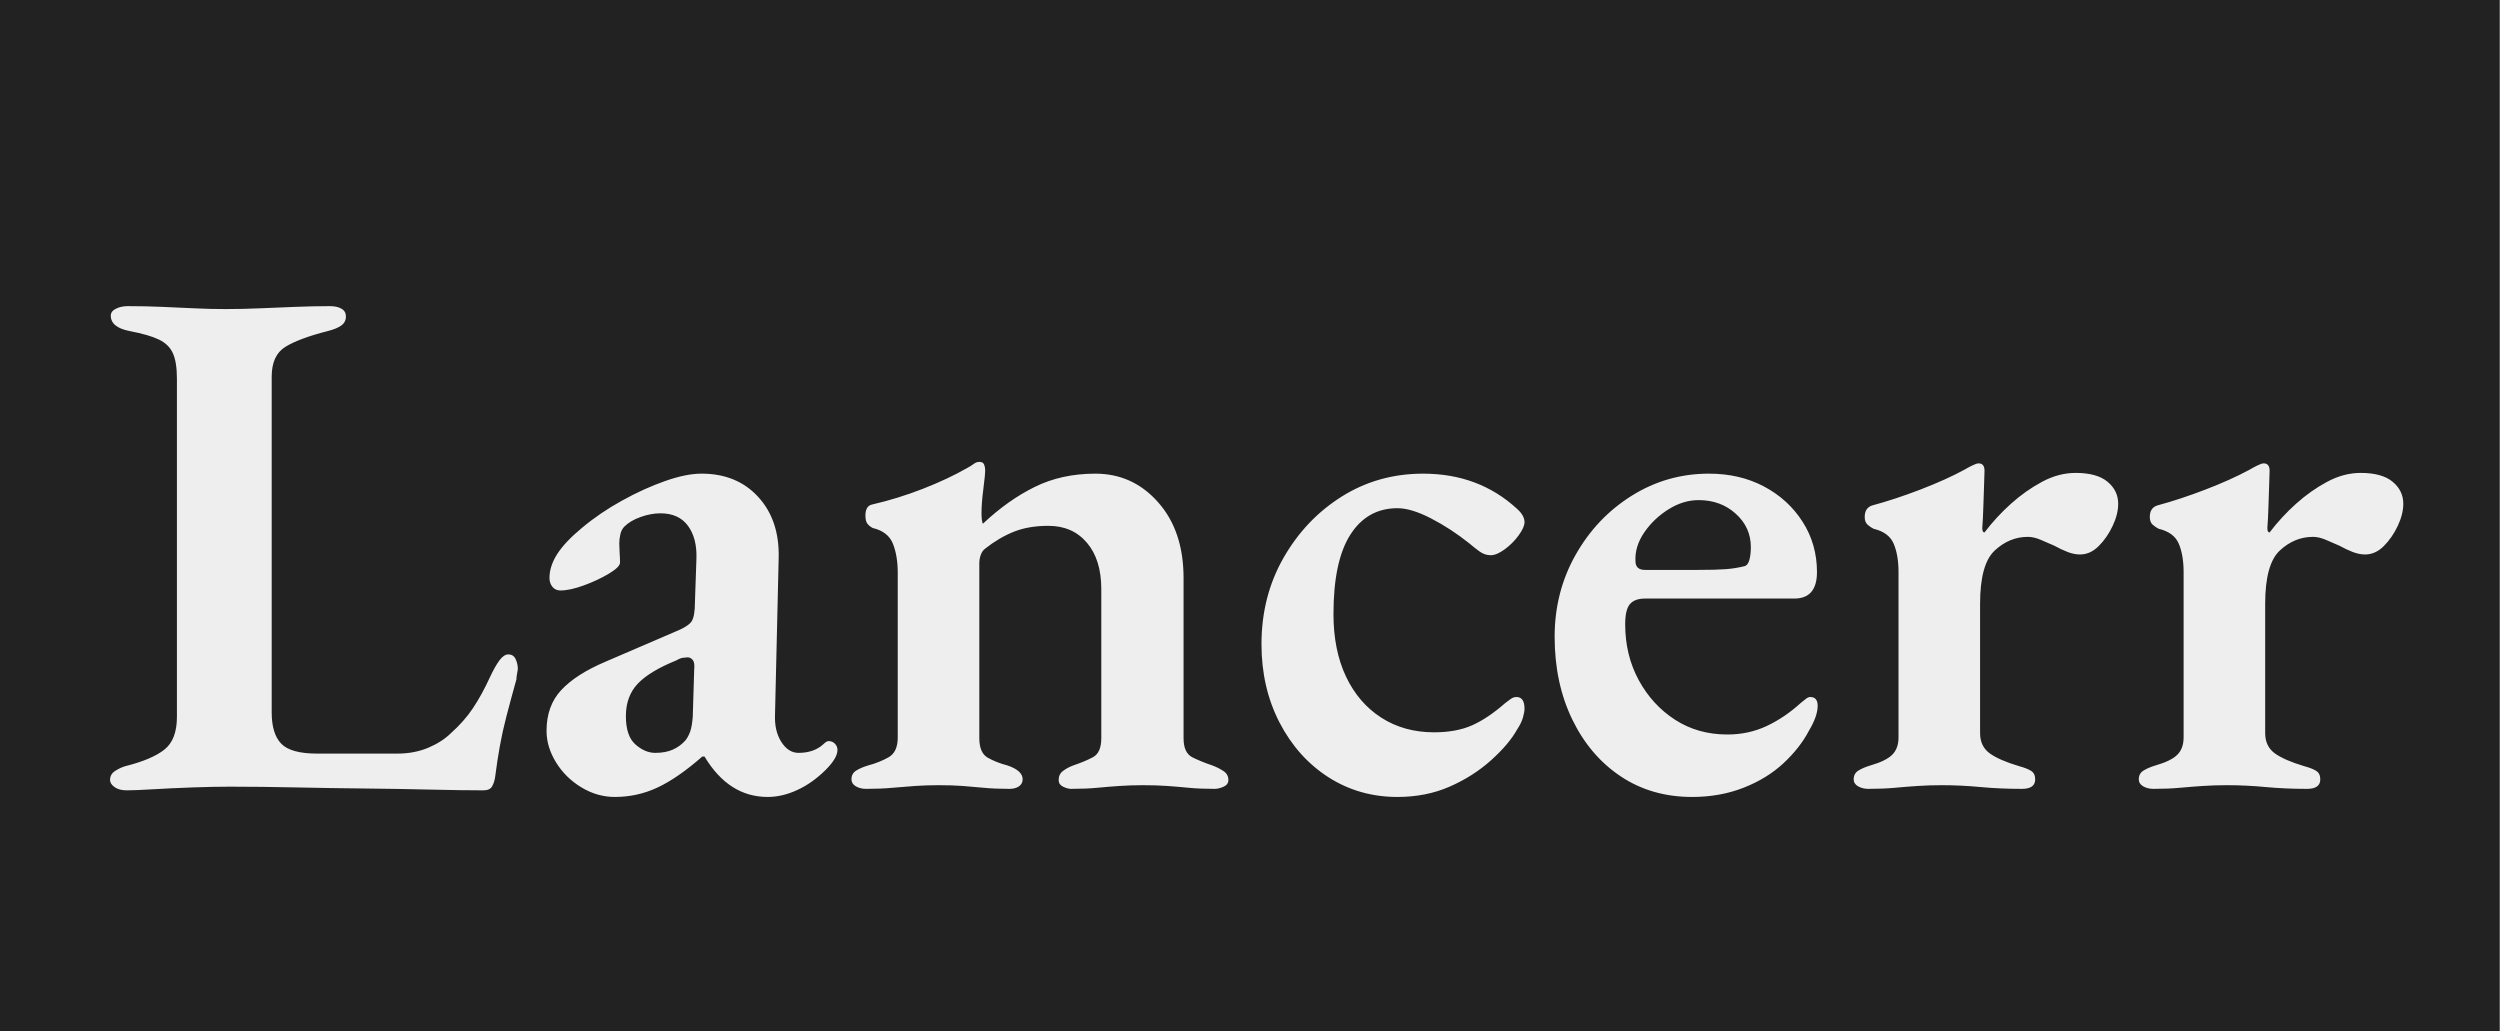
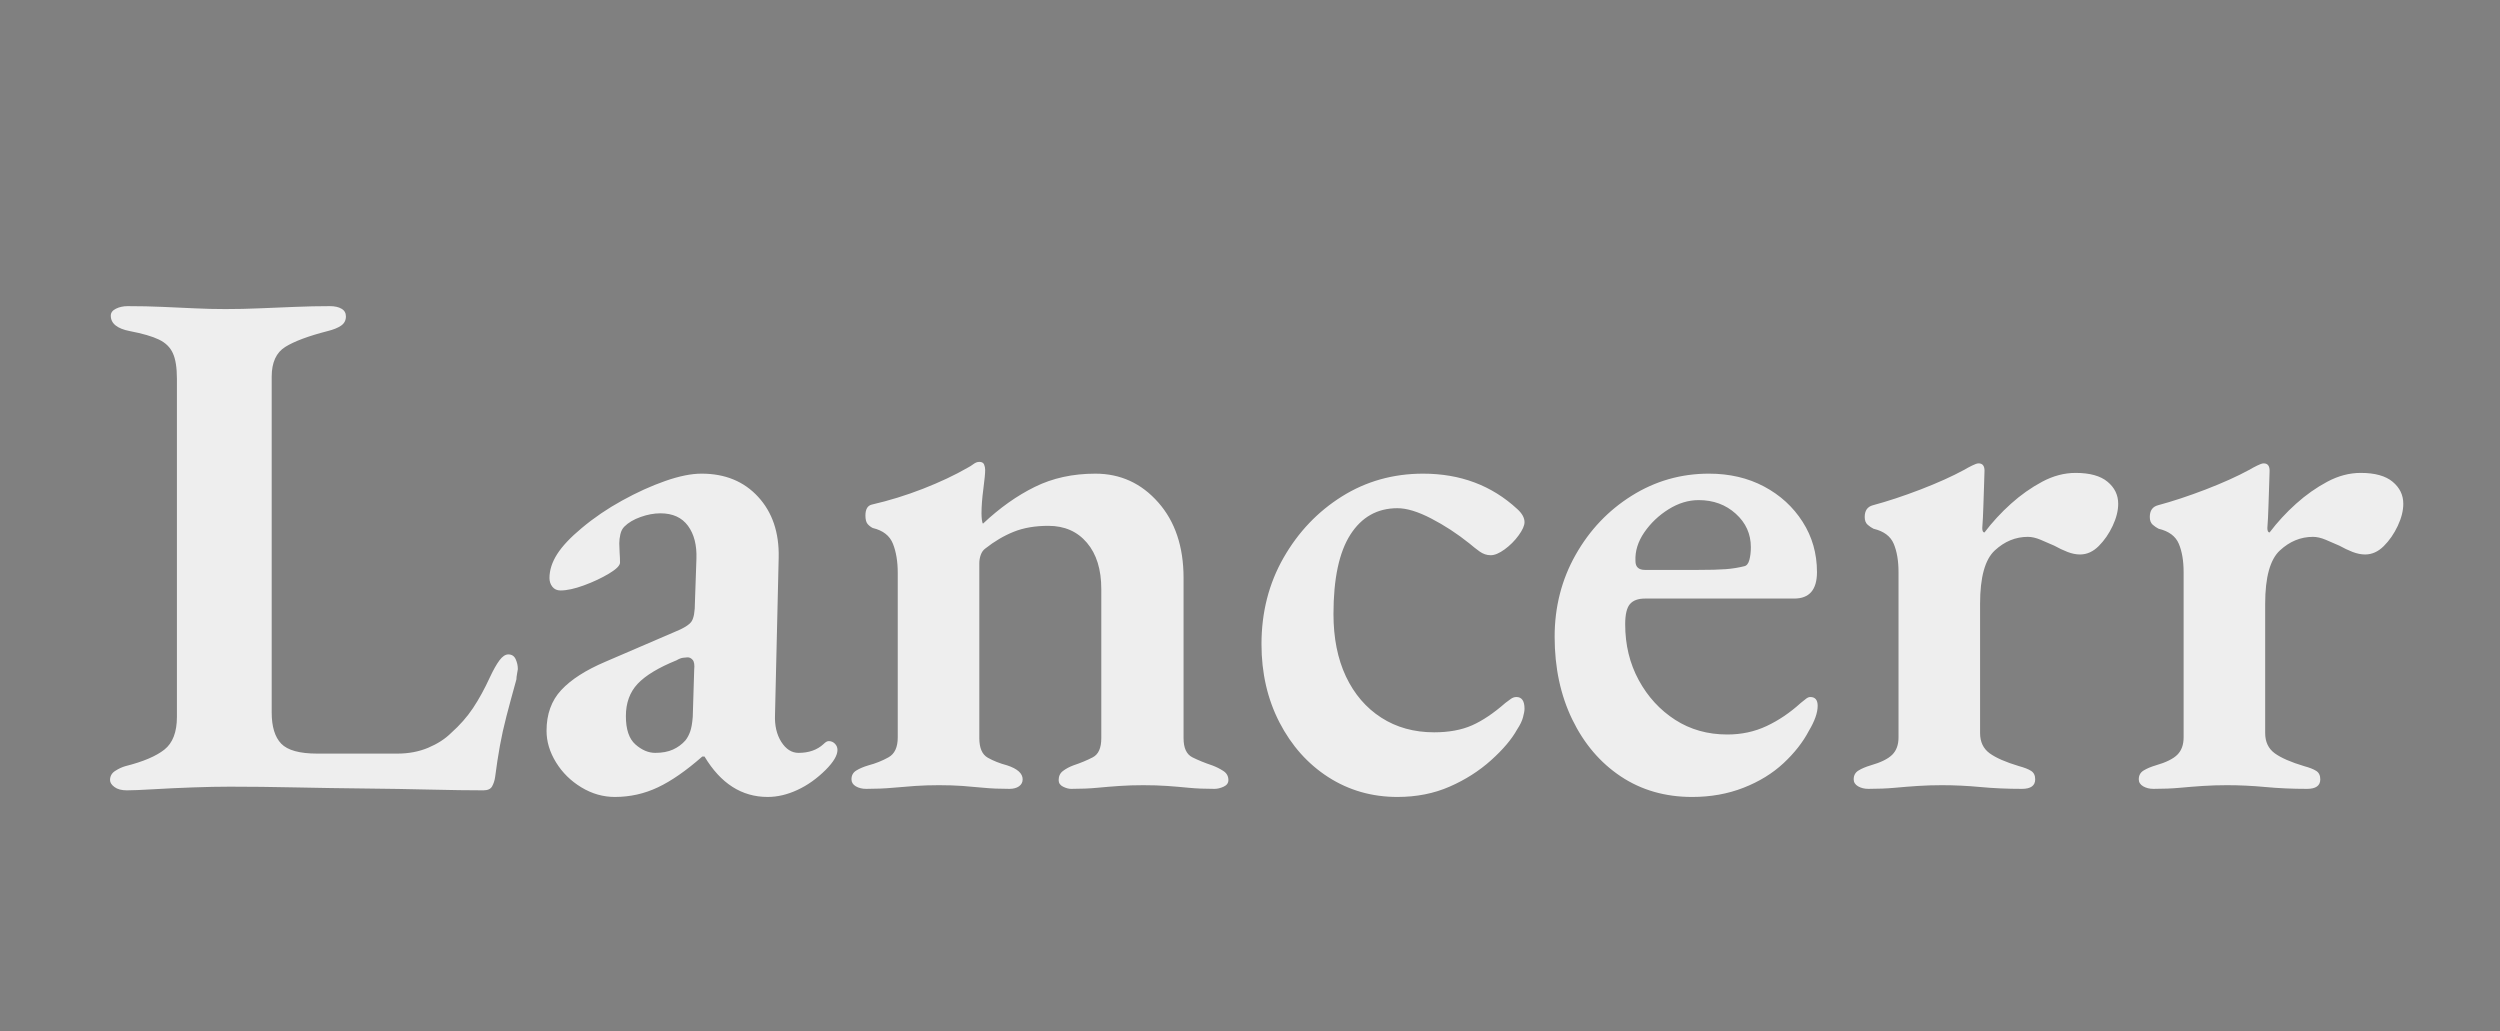
<svg xmlns="http://www.w3.org/2000/svg" version="1.1" viewBox="0.0 0.0 680.475 280.672" fill="none" stroke="none" stroke-linecap="square" stroke-miterlimit="10">
  <rect x="0.0" y="0.0" width="680.475" height="280.672" fill="#808080" stroke="none" />
  <clipPath id="p.0">
    <path d="m0 0l680.475 0l0 280.672l-680.475 0l0 -280.672z" clip-rule="nonzero" />
  </clipPath>
  <g clip-path="url(#p.0)">
    <path fill="#000000" fill-opacity="0.0" d="m0 0l680.475 0l0 280.672l-680.475 0z" fill-rule="evenodd" />
-     <path fill="#222222" d="m0 0l680.315 0l0 284.252l-680.315 0z" fill-rule="evenodd" />
    <path fill="#eeeeee" d="m34.561 215.126q-2.203 0 -3.406 -0.906q-1.203 -0.891 -1.203 -1.891q0 -1.609 1.406 -2.5q1.406 -0.906 2.797 -1.297q7.203 -1.812 10.594 -4.5q3.406 -2.703 3.406 -8.906l0 -92.0q0 -4.594 -1.109 -7.0q-1.094 -2.406 -3.797 -3.703q-2.688 -1.297 -7.891 -2.297q-5.203 -1.0 -5.203 -4.203q0 -1.203 1.391 -1.891q1.406 -0.703 3.219 -0.703q5.0 0 9.5 0.203q4.5 0.188 8.688 0.391q4.203 0.203 8.406 0.203q4.594 0 9.297 -0.203q4.703 -0.203 9.594 -0.391q4.906 -0.203 9.516 -0.203q2.0 0 3.188 0.703q1.203 0.688 1.203 2.094q0 1.594 -1.297 2.5q-1.297 0.906 -3.703 1.5q-7.797 2.0 -11.5 4.297q-3.703 2.297 -3.703 8.109l0 91.391q0 5.797 2.594 8.5q2.609 2.703 9.812 2.703l21.797 0q4.609 0 8.406 -1.594q3.797 -1.609 6.203 -4.0q3.594 -3.203 5.984 -6.797q2.406 -3.609 4.609 -8.406q1.406 -3.0 2.594 -4.594q1.203 -1.609 2.406 -1.609q1.406 0 2.0 1.297q0.594 1.297 0.594 2.703q0 0.203 -0.203 1.203q-0.188 1.0 -0.188 1.594q-1.609 5.797 -2.703 10.0q-1.094 4.203 -1.797 8.109q-0.703 3.891 -1.297 8.5q-0.203 1.391 -0.812 2.5q-0.594 1.094 -2.391 1.094q-6.0 0 -14.406 -0.203q-8.391 -0.203 -17.797 -0.297q-9.406 -0.094 -18.906 -0.297q-9.5 -0.203 -17.891 -0.203q-4.406 0 -10.109 0.203q-5.688 0.203 -10.688 0.5q-5.0 0.297 -7.203 0.297zm132.797 1.797q-4.797 0 -9.109 -2.609q-4.297 -2.594 -6.891 -6.781q-2.594 -4.203 -2.594 -8.609q0 -6.797 4.0 -11.094q4.0 -4.297 12.0 -7.703l18.594 -8.0q4.0 -1.594 4.891 -3.0q0.906 -1.406 0.906 -5.203l0.406 -11.797q0.203 -5.594 -2.297 -9.0q-2.5 -3.406 -7.5 -3.406q-2.609 0 -5.406 1.0q-2.797 1.0 -4.406 2.609q-0.797 0.797 -1.094 2.094q-0.297 1.297 -0.297 2.5q0 1.0 0.094 2.5q0.109 1.5 0.109 2.703q0 1.203 -3.0 3.0q-3.0 1.797 -6.812 3.203q-3.797 1.391 -6.391 1.391q-1.406 0 -2.203 -1.0q-0.797 -1.0 -0.797 -2.391q0 -3.203 2.094 -6.5q2.109 -3.297 6.703 -7.109q5.0 -4.188 11.0 -7.484q6.0 -3.312 11.703 -5.312q5.703 -2.0 9.891 -2.0q9.609 0 15.406 6.312q5.797 6.297 5.594 16.484l-1.0 42.812q-0.188 4.391 1.703 7.391q1.906 3.0 4.703 3.0q4.203 0 6.797 -2.391q0.797 -0.812 1.406 -0.812q1.0 0 1.688 0.703q0.703 0.703 0.703 1.703q0 2.203 -3.188 5.406q-3.609 3.594 -7.719 5.484q-4.094 1.906 -8.094 1.906q-10.594 0 -17.188 -11.0l-0.609 0q-6.594 5.797 -12.094 8.391q-5.5 2.609 -11.703 2.609zm11.0 -12.0q2.797 0 4.797 -0.891q2.0 -0.906 3.406 -2.5q0.797 -1.0 1.297 -2.406q0.5 -1.406 0.703 -4.0l0.391 -12.797q0.203 -2.0 -0.406 -2.703q-0.594 -0.703 -1.391 -0.703q-0.391 0 -1.203 0.109q-0.797 0.094 -1.797 0.688q-7.391 3.0 -10.594 6.406q-3.203 3.406 -3.203 8.797q0 5.406 2.594 7.703q2.609 2.297 5.406 2.297zm57.406 9.797q-1.609 0 -2.812 -0.688q-1.188 -0.703 -1.188 -1.906q0 -1.594 1.297 -2.391q1.297 -0.812 3.297 -1.406q3.0 -0.797 5.5 -2.203q2.5 -1.406 2.5 -5.406l0 -44.797q0 -4.594 -1.297 -7.891q-1.297 -3.312 -5.5 -4.312q-0.797 -0.391 -1.406 -1.094q-0.594 -0.703 -0.594 -2.297q0 -2.609 1.797 -3.0q7.0 -1.609 13.891 -4.297q6.906 -2.703 12.109 -5.703q0.797 -0.406 1.594 -1.0q0.812 -0.609 1.609 -0.609q1.0 0 1.297 0.703q0.297 0.703 0.297 1.5q0 1.406 -0.5 5.203q-0.5 3.797 -0.5 6.594q0 0.812 0.094 1.719q0.109 0.891 0.312 1.094q6.797 -6.406 14.094 -10.0q7.297 -3.609 16.5 -3.609q10.203 0 17.094 7.812q6.906 7.797 6.906 20.594l0 43.594q0 4.0 2.391 5.203q2.406 1.203 5.406 2.203q1.609 0.594 3.0 1.5q1.406 0.891 1.406 2.5q0 1.203 -1.297 1.797q-1.297 0.594 -2.5 0.594q-4.0 0 -7.0 -0.297q-3.0 -0.297 -5.906 -0.5q-2.891 -0.203 -6.5 -0.203q-3.391 0 -6.391 0.203q-3.0 0.203 -6.109 0.5q-3.094 0.297 -7.094 0.297q-1.0 0 -2.203 -0.594q-1.203 -0.594 -1.203 -1.797q0 -1.609 1.203 -2.5q1.203 -0.906 2.797 -1.5q3.0 -1.0 5.297 -2.203q2.312 -1.203 2.312 -5.203l0 -40.594q0 -8.0 -3.906 -12.594q-3.906 -4.609 -10.5 -4.609q-5.406 0 -9.406 1.609q-4.0 1.594 -7.797 4.594q-0.797 0.594 -1.203 1.703q-0.391 1.094 -0.391 2.297l0 47.594q0 4.0 2.297 5.312q2.297 1.297 5.297 2.094q4.203 1.391 4.203 3.797q0 1.203 -1.0 1.906q-1.0 0.688 -2.594 0.688q-4.0 0 -7.0 -0.297q-3.0 -0.297 -5.812 -0.5q-2.797 -0.203 -6.391 -0.203q-3.406 0 -6.406 0.203q-3.0 0.203 -6.203 0.5q-3.188 0.297 -7.188 0.297zm144.6 2.203q-10.406 0 -18.812 -5.391q-8.391 -5.406 -13.297 -14.906q-4.891 -9.5 -4.891 -21.297q0 -13.0 6.0 -23.5q6.0 -10.5 15.891 -16.703q9.906 -6.203 22.109 -6.203q15.188 0 25.594 9.609q2.0 1.797 2.0 3.594q0 1.406 -1.609 3.609q-1.594 2.188 -3.797 3.797q-2.188 1.594 -3.797 1.594q-1.594 0 -3.0 -1.0q-1.391 -1.0 -2.797 -2.203q-5.0 -4.0 -10.406 -6.797q-5.391 -2.797 -9.188 -2.797q-8.203 0 -12.812 7.203q-4.594 7.188 -4.594 21.594q0 9.797 3.391 17.0q3.406 7.203 9.609 11.203q6.203 4.0 14.406 4.0q6.0 0 10.297 -1.891q4.297 -1.906 9.094 -6.109q0.797 -0.609 1.5 -1.109q0.703 -0.5 1.5 -0.5q2.203 0 2.203 3.203q0 0.797 -0.406 2.297q-0.391 1.5 -1.594 3.312q-2.203 4.0 -7.109 8.406q-4.891 4.391 -11.297 7.188q-6.391 2.797 -14.188 2.797zm80.2 0q-11.0 0 -19.406 -5.594q-8.406 -5.609 -13.203 -15.5q-4.797 -9.906 -4.797 -22.5q0 -12.203 5.703 -22.297q5.703 -10.109 15.297 -16.109q9.594 -6.0 21.0 -6.0q8.406 0 15.0 3.5q6.594 3.5 10.5 9.609q3.906 6.094 3.906 13.688q0 7.203 -6.203 7.203l-40.609 0q-2.797 0 -4.094 1.5q-1.297 1.5 -1.297 5.5q0 8.406 3.688 15.203q3.703 6.797 9.906 10.797q6.203 4.0 14.203 4.0q5.797 0 10.688 -2.297q4.906 -2.297 9.312 -6.297q0.797 -0.609 1.391 -1.109q0.609 -0.5 1.203 -0.5q2.0 0 2.0 2.406q0 2.797 -2.391 6.797q-2.406 4.609 -6.906 8.812q-4.5 4.188 -10.906 6.688q-6.391 2.5 -13.984 2.5zm-12.812 -61.797l14.203 0q5.203 0 7.797 -0.203q2.609 -0.203 5.0 -0.797q1.0 -0.203 1.406 -1.703q0.406 -1.5 0.406 -3.5q0 -5.391 -4.109 -9.094q-4.094 -3.703 -10.094 -3.703q-4.203 0 -8.203 2.5q-4.0 2.5 -6.609 6.297q-2.594 3.797 -2.391 7.797q0 2.406 2.594 2.406zm60.803 59.594q-1.594 0 -2.797 -0.688q-1.203 -0.703 -1.203 -1.906q0 -1.594 1.297 -2.391q1.312 -0.812 3.312 -1.406q4.187 -1.203 5.891 -2.906q1.703 -1.703 1.703 -4.703l0 -45.0q0 -4.594 -1.297 -7.688q-1.297 -3.109 -5.5 -4.109q-0.797 -0.391 -1.609 -1.094q-0.797 -0.703 -0.797 -2.109q0 -2.594 2.203 -3.188q6 -1.609 13 -4.297q7.0 -2.703 11.797 -5.312q1.0 -0.594 2.203 -1.188q1.203 -0.609 1.797 -0.609q1.609 0 1.609 2.0q0 0.797 -0.109 3.609q-0.094 2.797 -0.203 6.094q-0.094 3.297 -0.297 5.891q0 1.203 0.609 1.203q3.188 -4.203 7.188 -7.797q4.0 -3.594 8.5 -6.0q4.5 -2.406 9.109 -2.406q5.797 0 8.688 2.406q2.906 2.406 2.906 6.0q0 2.797 -1.5 6.0q-1.5 3.203 -3.797 5.5q-2.297 2.297 -5.094 2.297q-1.609 0 -3.406 -0.688q-1.797 -0.703 -3.594 -1.703q-1.812 -0.812 -3.719 -1.609q-1.891 -0.797 -3.484 -0.797q-5.0 0 -9.0 3.703q-4.0 3.703 -4.0 14.5l0 35.203q0 3.594 2.594 5.5q2.609 1.891 8.0 3.5q2.203 0.594 3.297 1.297q1.109 0.703 1.109 2.297q0 2.594 -3.609 2.594q-6.0 0 -11.297 -0.5q-5.297 -0.5 -10.5 -0.5q-3.391 0 -6.5 0.203q-3.094 0.203 -6.297 0.5q-3.203 0.297 -7.203 0.297zm77.6 0q-1.594 0 -2.797 -0.688q-1.203 -0.703 -1.203 -1.906q0 -1.594 1.297 -2.391q1.312 -0.812 3.312 -1.406q4.188 -1.203 5.891 -2.906q1.703 -1.703 1.703 -4.703l0 -45.0q0 -4.594 -1.297 -7.688q-1.297 -3.109 -5.5 -4.109q-0.797 -0.391 -1.609 -1.094q-0.797 -0.703 -0.797 -2.109q0 -2.594 2.203 -3.188q6.0 -1.609 13.0 -4.297q7.0 -2.703 11.797 -5.312q1.0 -0.594 2.203 -1.188q1.203 -0.609 1.797 -0.609q1.609 0 1.609 2.0q0 0.797 -0.109 3.609q-0.094 2.797 -0.203 6.094q-0.094 3.297 -0.297 5.891q0 1.203 0.609 1.203q3.188 -4.203 7.188 -7.797q4.0 -3.594 8.5 -6.0q4.5 -2.406 9.109 -2.406q5.797 0 8.688 2.406q2.906 2.406 2.906 6.0q0 2.797 -1.5 6.0q-1.5 3.203 -3.797 5.5q-2.297 2.297 -5.094 2.297q-1.609 0 -3.406 -0.688q-1.797 -0.703 -3.594 -1.703q-1.812 -0.812 -3.719 -1.609q-1.891 -0.797 -3.484 -0.797q-5.0 0 -9.0 3.703q-4.0 3.703 -4.0 14.5l0 35.203q0 3.594 2.594 5.5q2.609 1.891 8.0 3.5q2.203 0.594 3.297 1.297q1.109 0.703 1.109 2.297q0 2.594 -3.609 2.594q-6.0 0 -11.297 -0.5q-5.297 -0.5 -10.5 -0.5q-3.391 0 -6.5 0.203q-3.094 0.203 -6.297 0.5q-3.203 0.297 -7.203 0.297z" fill-rule="nonzero" />
  </g>
</svg>